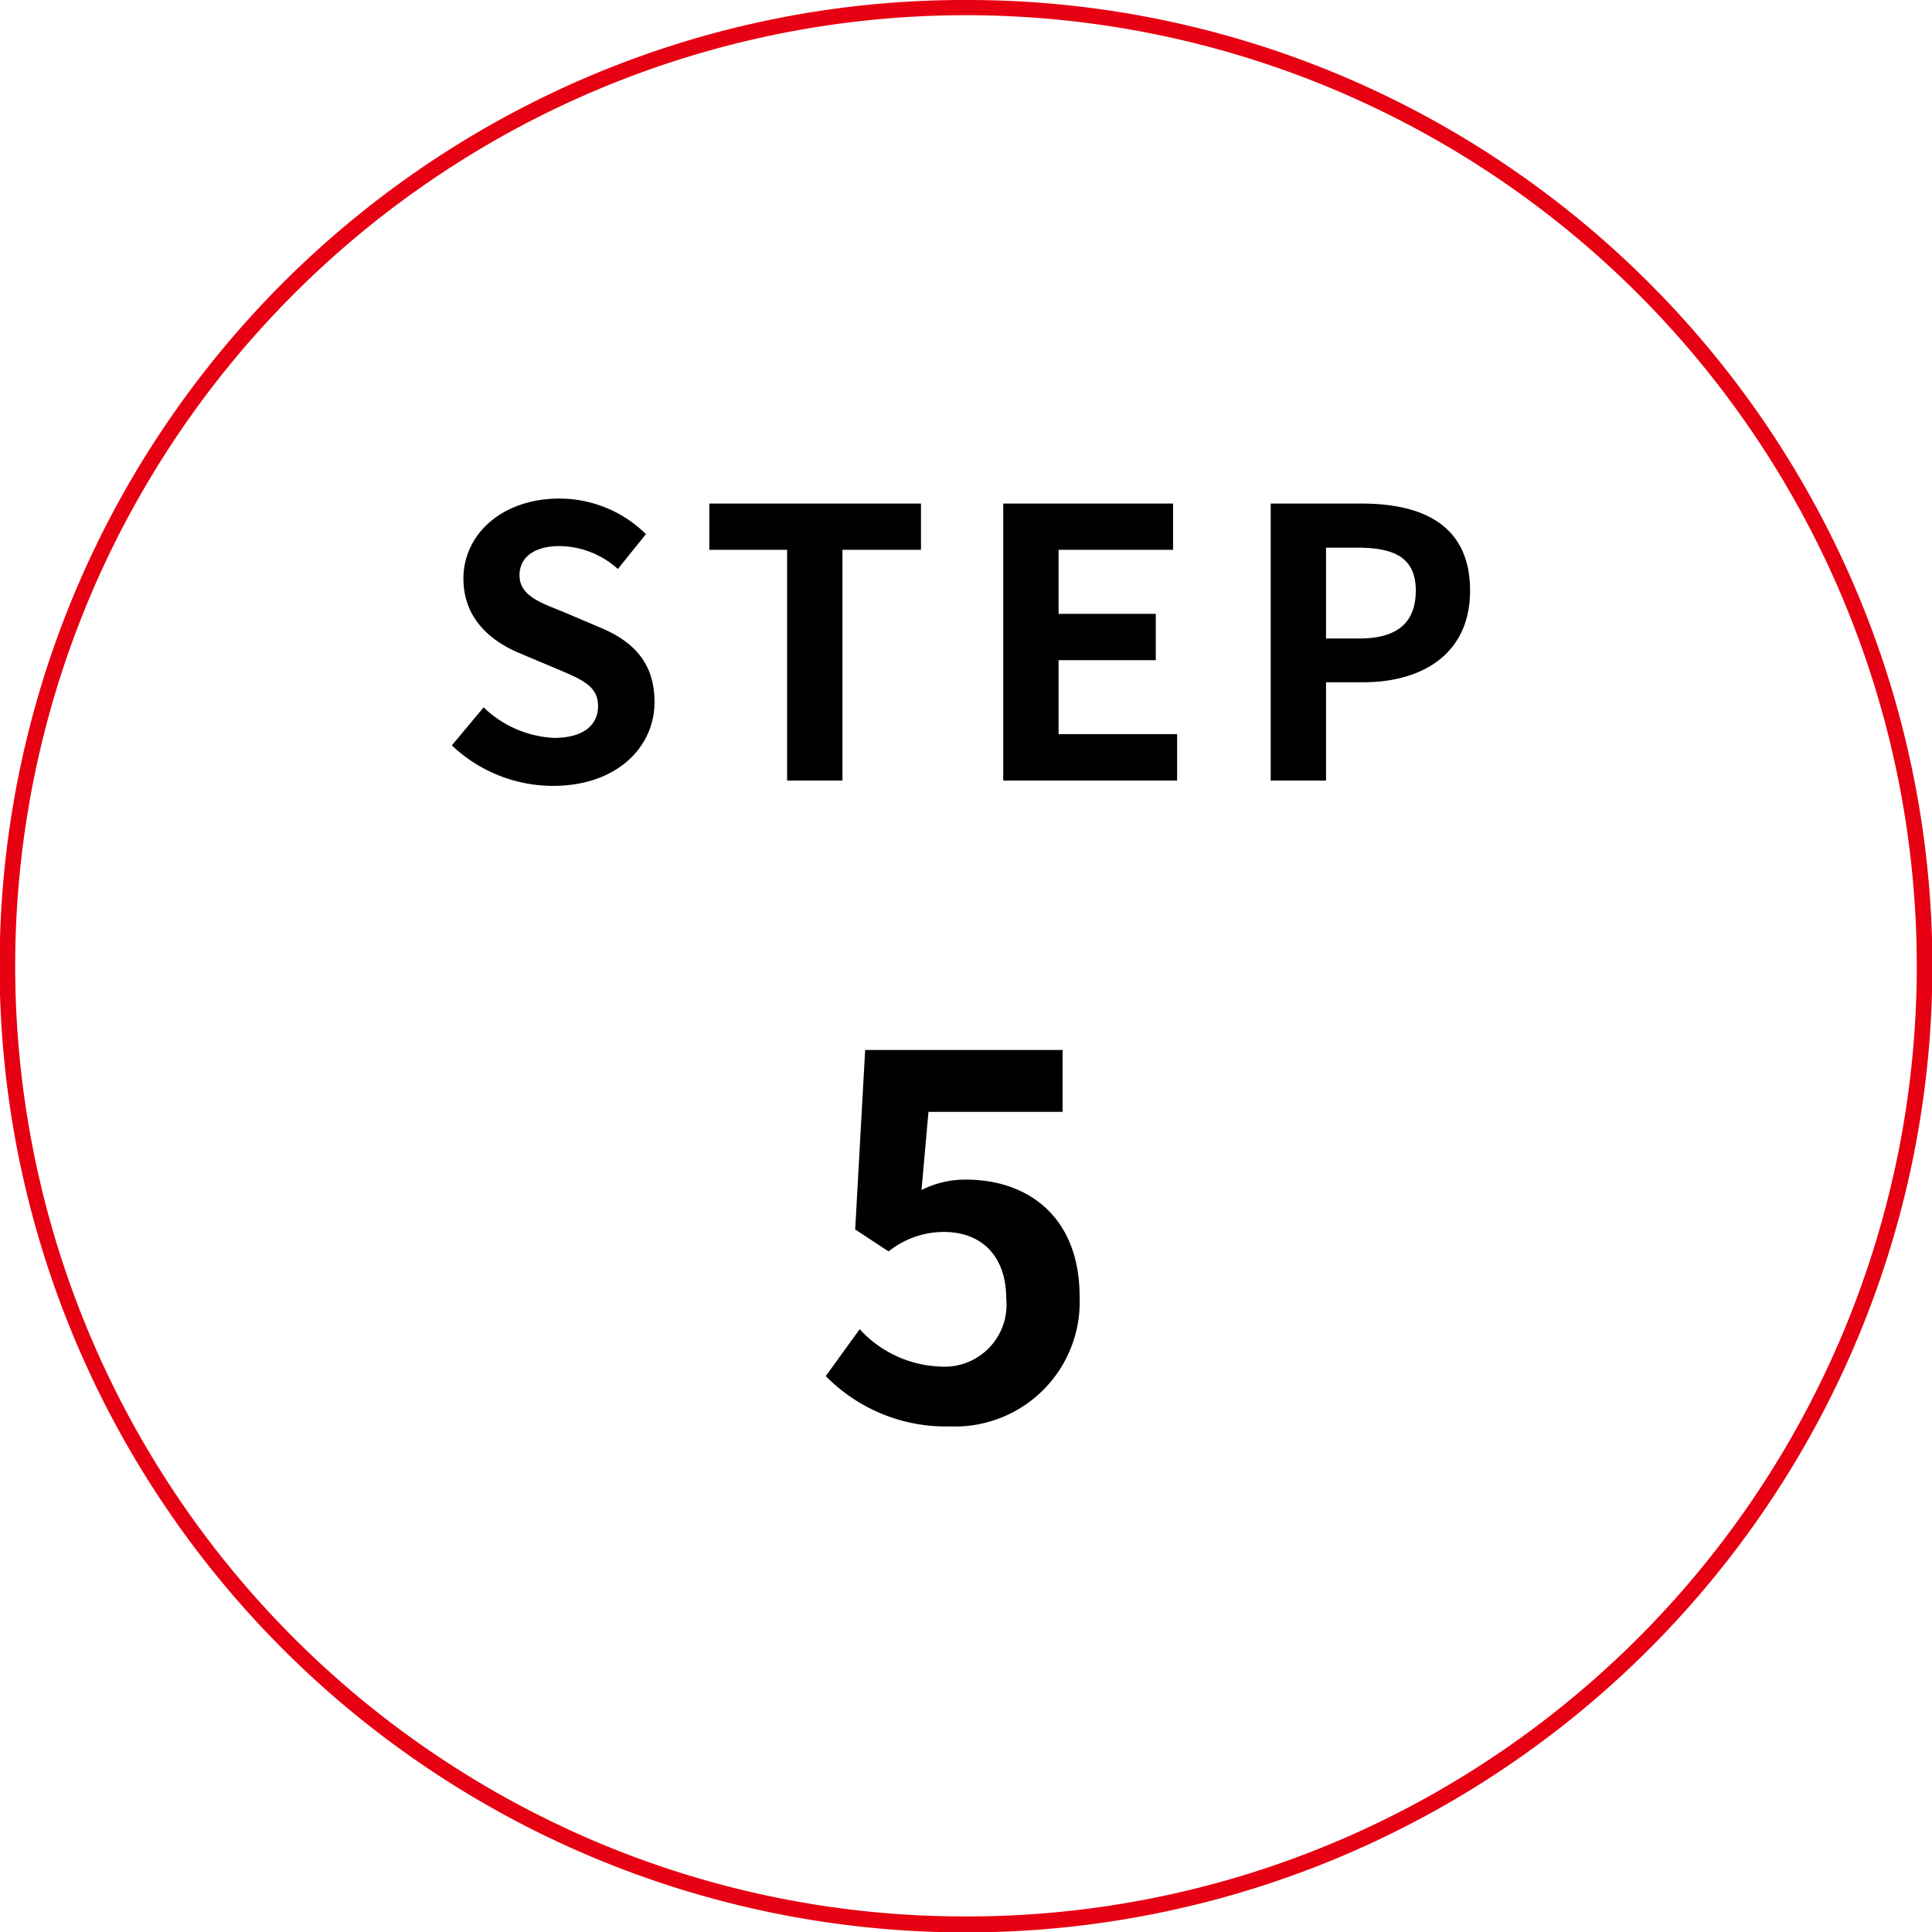
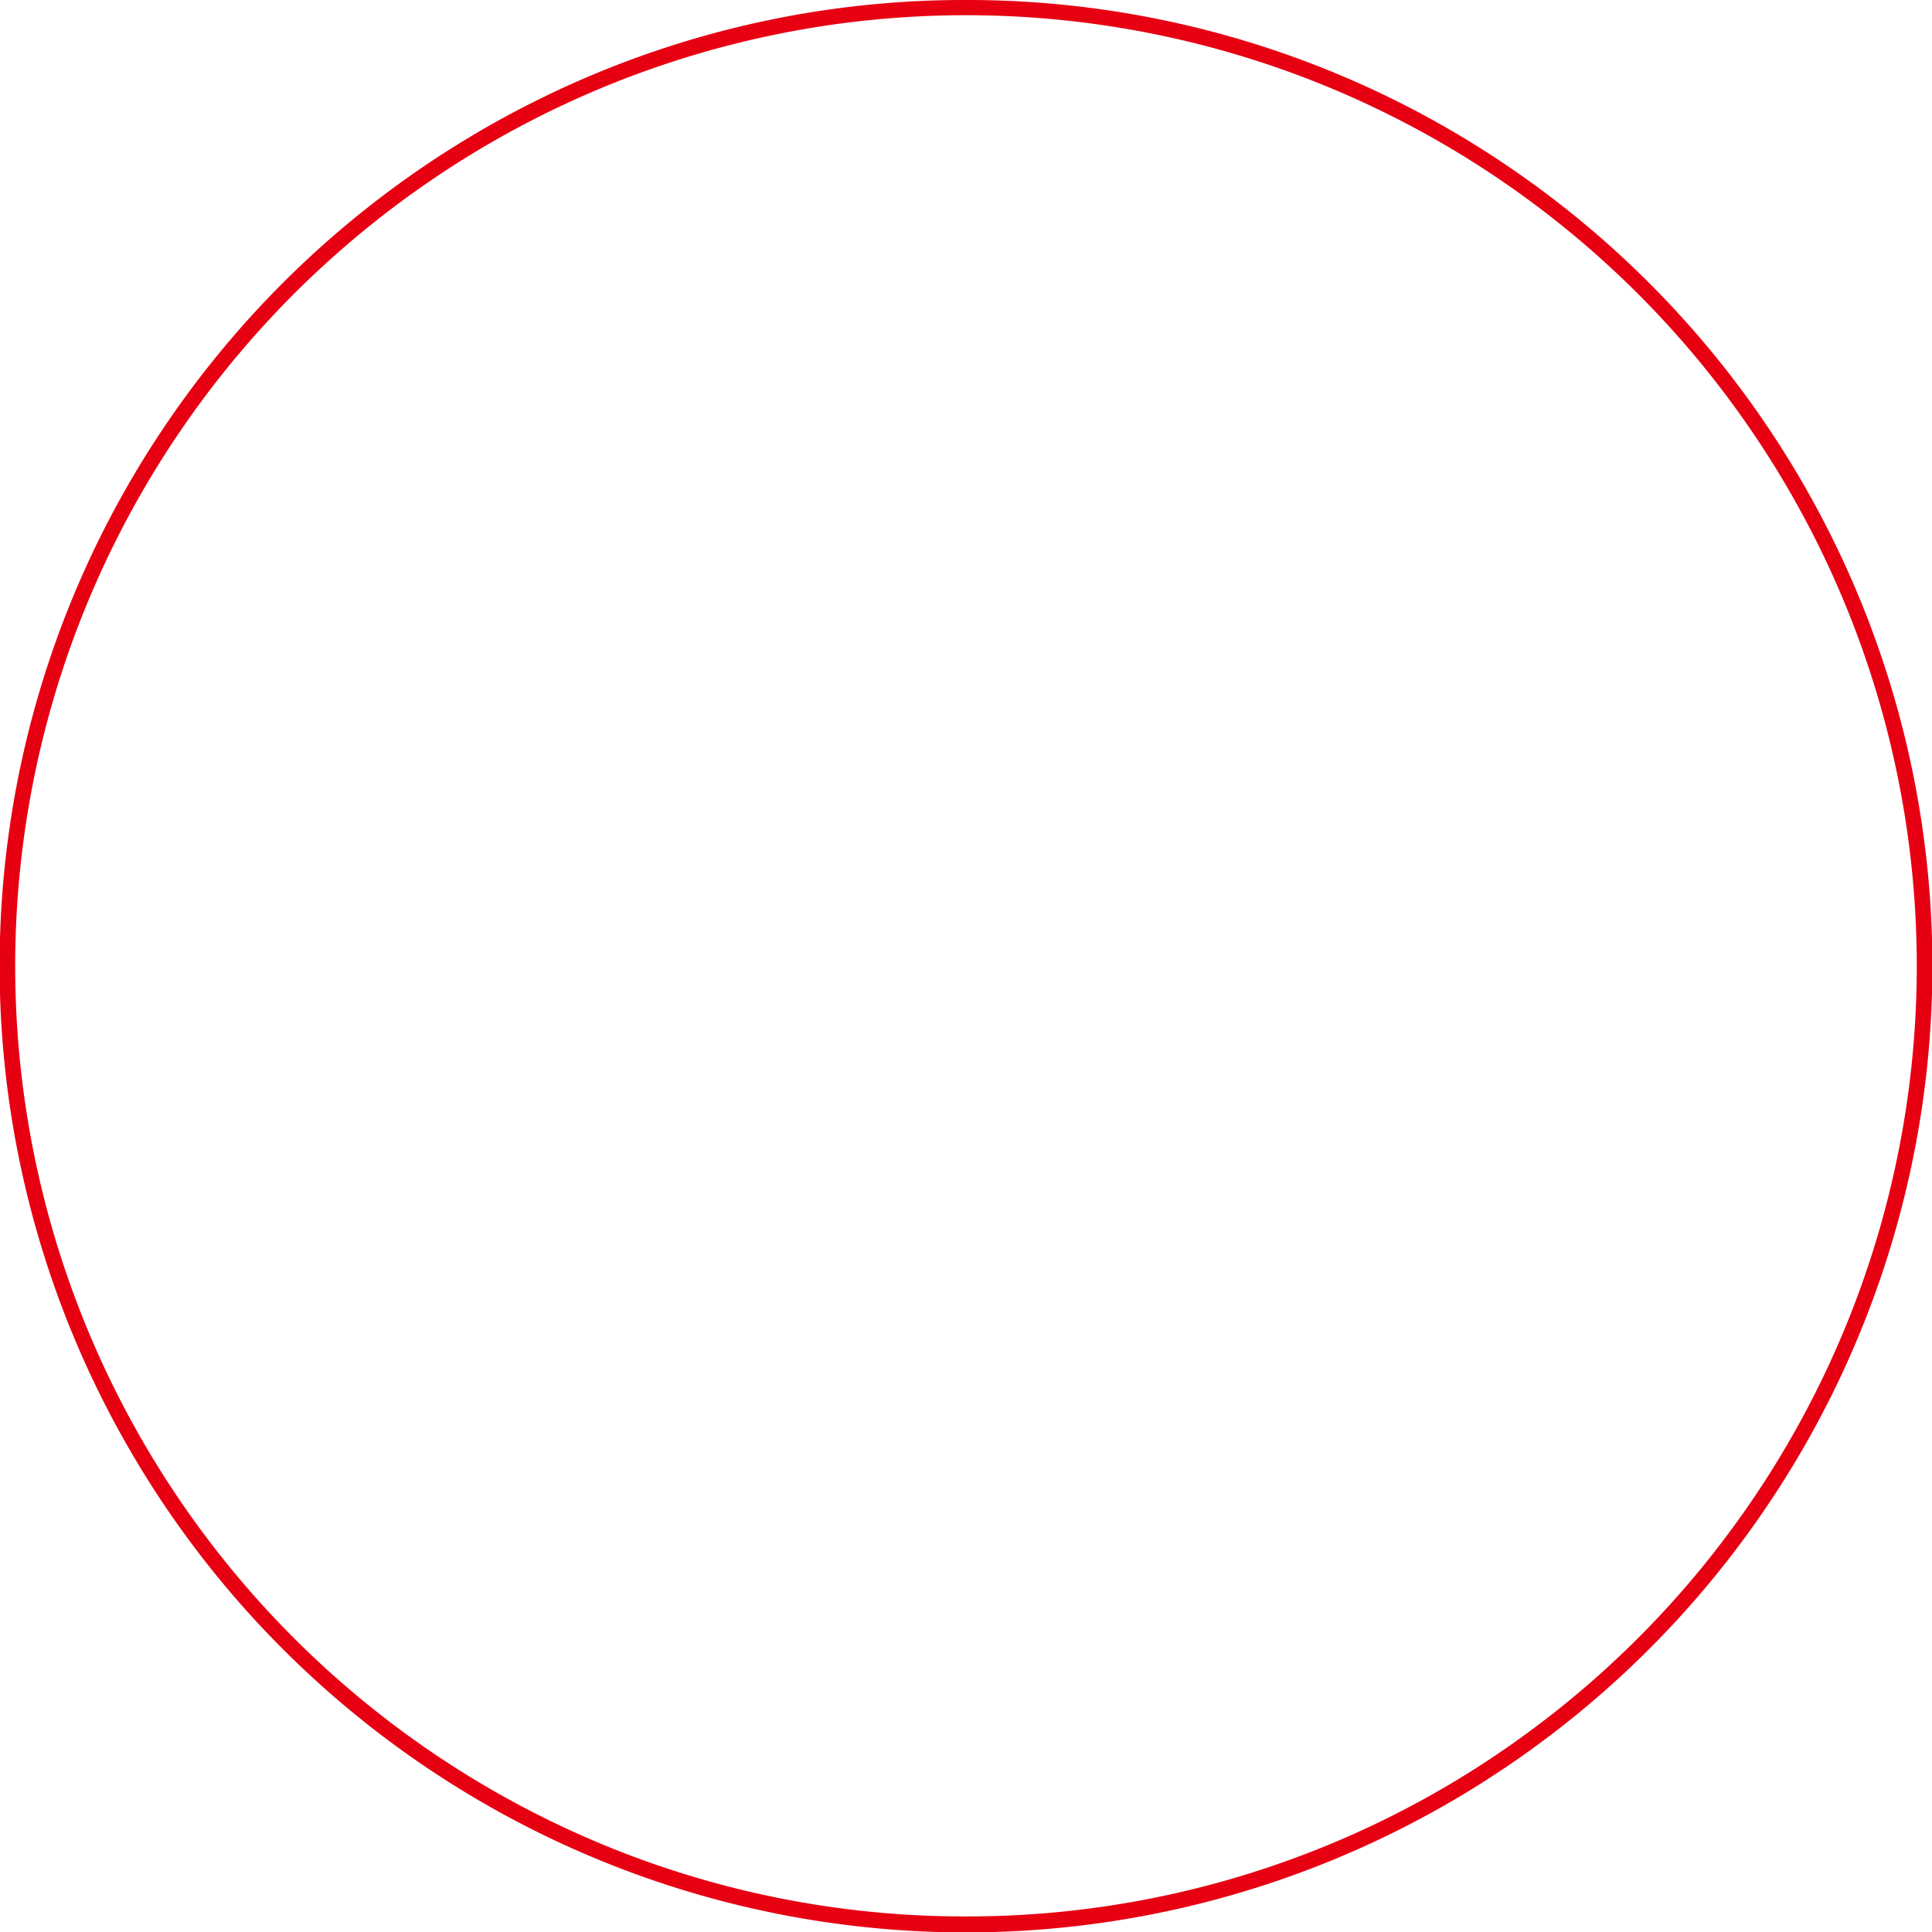
<svg xmlns="http://www.w3.org/2000/svg" width="124" height="124" viewBox="0 0 124 124">
  <g id="グループ_35" data-name="グループ 35" transform="translate(-2780 177)">
    <path id="楕円形_5" data-name="楕円形 5" d="M61.5-.5A61.713,61.713,0,0,1,96.165,10.089a62.179,62.179,0,0,1,22.462,27.278,61.919,61.919,0,0,1-5.716,58.8,62.179,62.179,0,0,1-27.278,22.462,61.919,61.919,0,0,1-58.8-5.716A62.179,62.179,0,0,1,4.372,85.633a61.919,61.919,0,0,1,5.716-58.8A62.179,62.179,0,0,1,37.367,4.372,61.612,61.612,0,0,1,61.5-.5Zm0,123a60.713,60.713,0,0,0,34.105-10.418,61.18,61.18,0,0,0,22.1-26.839,60.919,60.919,0,0,0-5.624-57.849,61.18,61.18,0,0,0-26.839-22.1,60.919,60.919,0,0,0-57.849,5.624,61.179,61.179,0,0,0-22.1,26.839,60.919,60.919,0,0,0,5.624,57.849,61.18,61.18,0,0,0,26.839,22.1A60.617,60.617,0,0,0,61.5,122.5Z" transform="translate(2780.5 -176.5)" fill="#e60012" />
    <g id="グループ_28" data-name="グループ 28" transform="translate(0 -6.4)">
-       <path id="パス_59" data-name="パス 59" d="M35.488,1173.34a9.453,9.453,0,0,1-6.48-2.6l2.04-2.44a7.008,7.008,0,0,0,4.512,1.96c1.848,0,2.832-.79,2.832-2.04,0-1.32-1.08-1.72-2.664-2.4l-2.376-1c-1.8-.75-3.6-2.19-3.6-4.78,0-2.9,2.544-5.14,6.144-5.14a7.9,7.9,0,0,1,5.568,2.28l-1.8,2.24a5.651,5.651,0,0,0-3.768-1.47c-1.56,0-2.544.7-2.544,1.87,0,1.28,1.248,1.73,2.76,2.33l2.328.99c2.16.88,3.576,2.25,3.576,4.82C42.016,1170.86,39.592,1173.34,35.488,1173.34Zm15.038-.34v-14.81H45.534v-2.97H59.118v2.97h-5.04V1173Zm13.872,0v-17.78h10.9v2.97H67.95v4.11h6.24v2.97H67.95v4.75h7.608V1173Zm17.166,0v-17.78H87.4c3.936,0,6.96,1.39,6.96,5.59,0,4.05-3.048,5.88-6.864,5.88H85.116V1173Zm3.552-9.12h2.136c2.448,0,3.624-1.03,3.624-3.07,0-2.07-1.3-2.76-3.744-2.76H85.116Z" transform="translate(2779.992 -1293.5)" />
-       <path id="パス_60" data-name="パス 60" d="M60.832,1214.45a10.792,10.792,0,0,1-8-3.23l2.176-3.01a7.368,7.368,0,0,0,5.216,2.4,3.976,3.976,0,0,0,4.192-4.35c0-2.76-1.6-4.29-4-4.29a5.645,5.645,0,0,0-3.552,1.25l-2.144-1.41.64-11.52H68.032v3.97H59.424l-.448,5.02a6.192,6.192,0,0,1,2.848-.67c3.968,0,7.3,2.37,7.3,7.52A8,8,0,0,1,60.832,1214.45Z" transform="translate(2780.168 -1293.5)" />
-     </g>
+       </g>
  </g>
</svg>